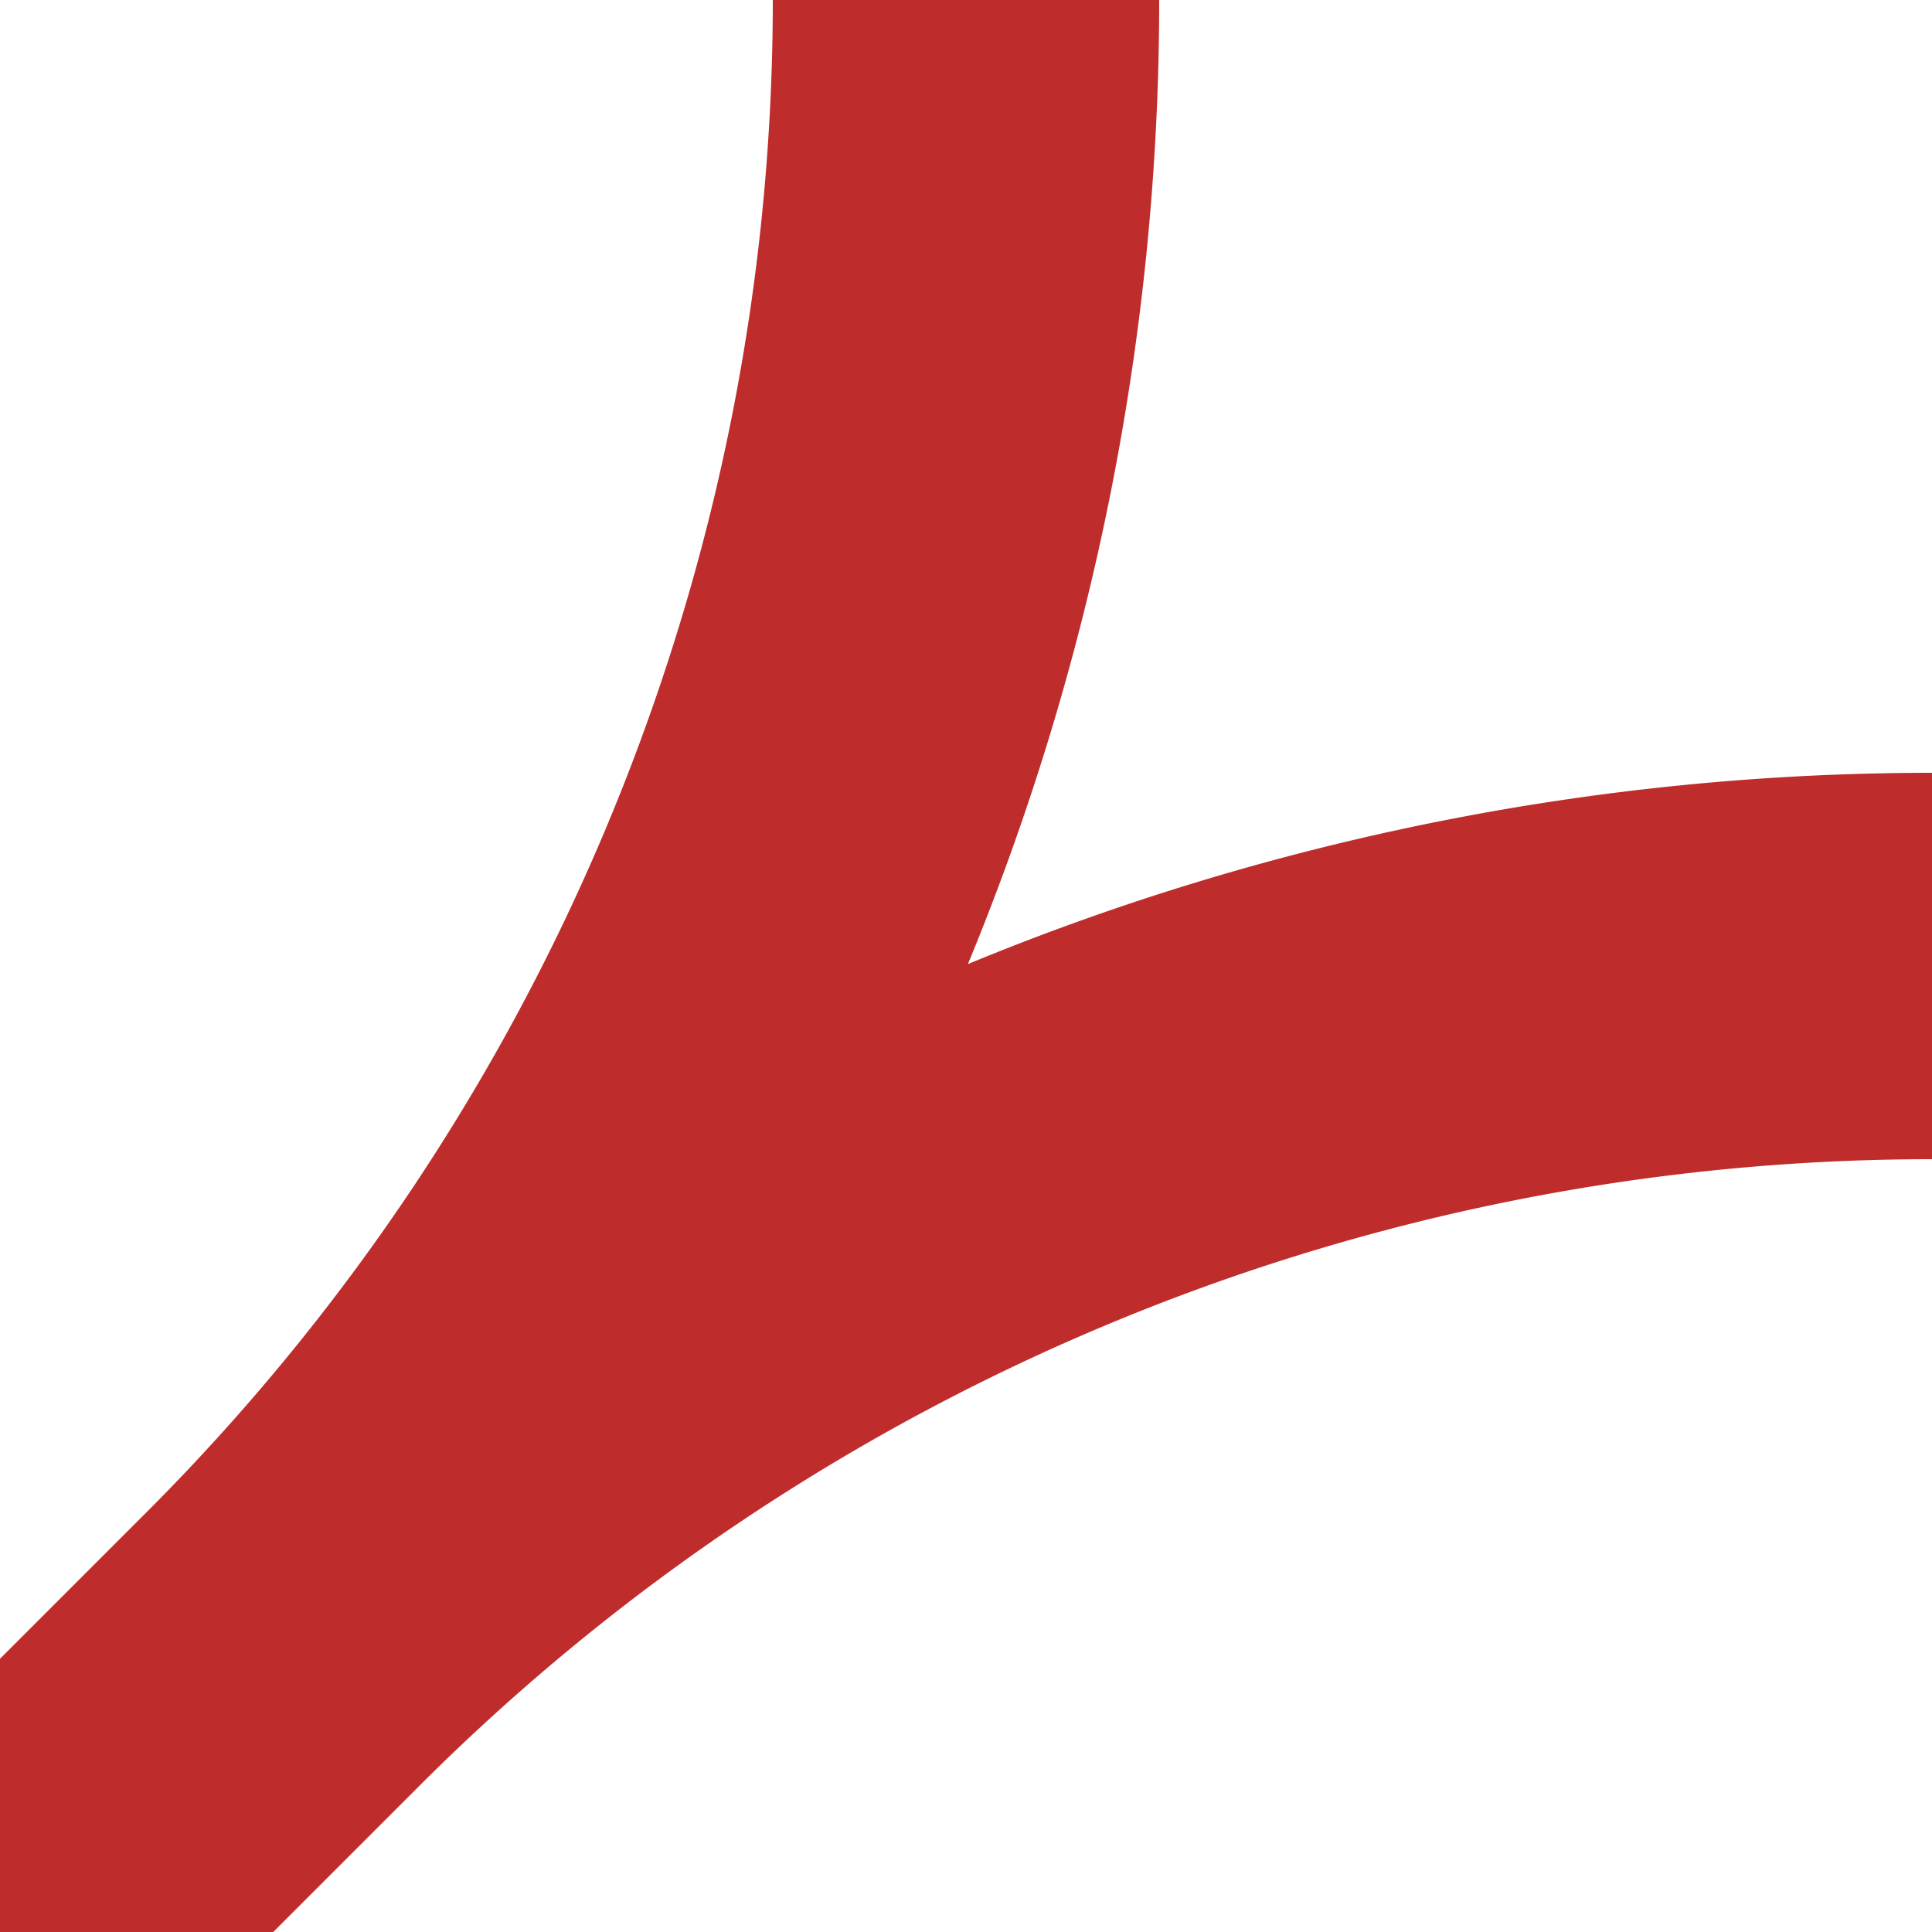
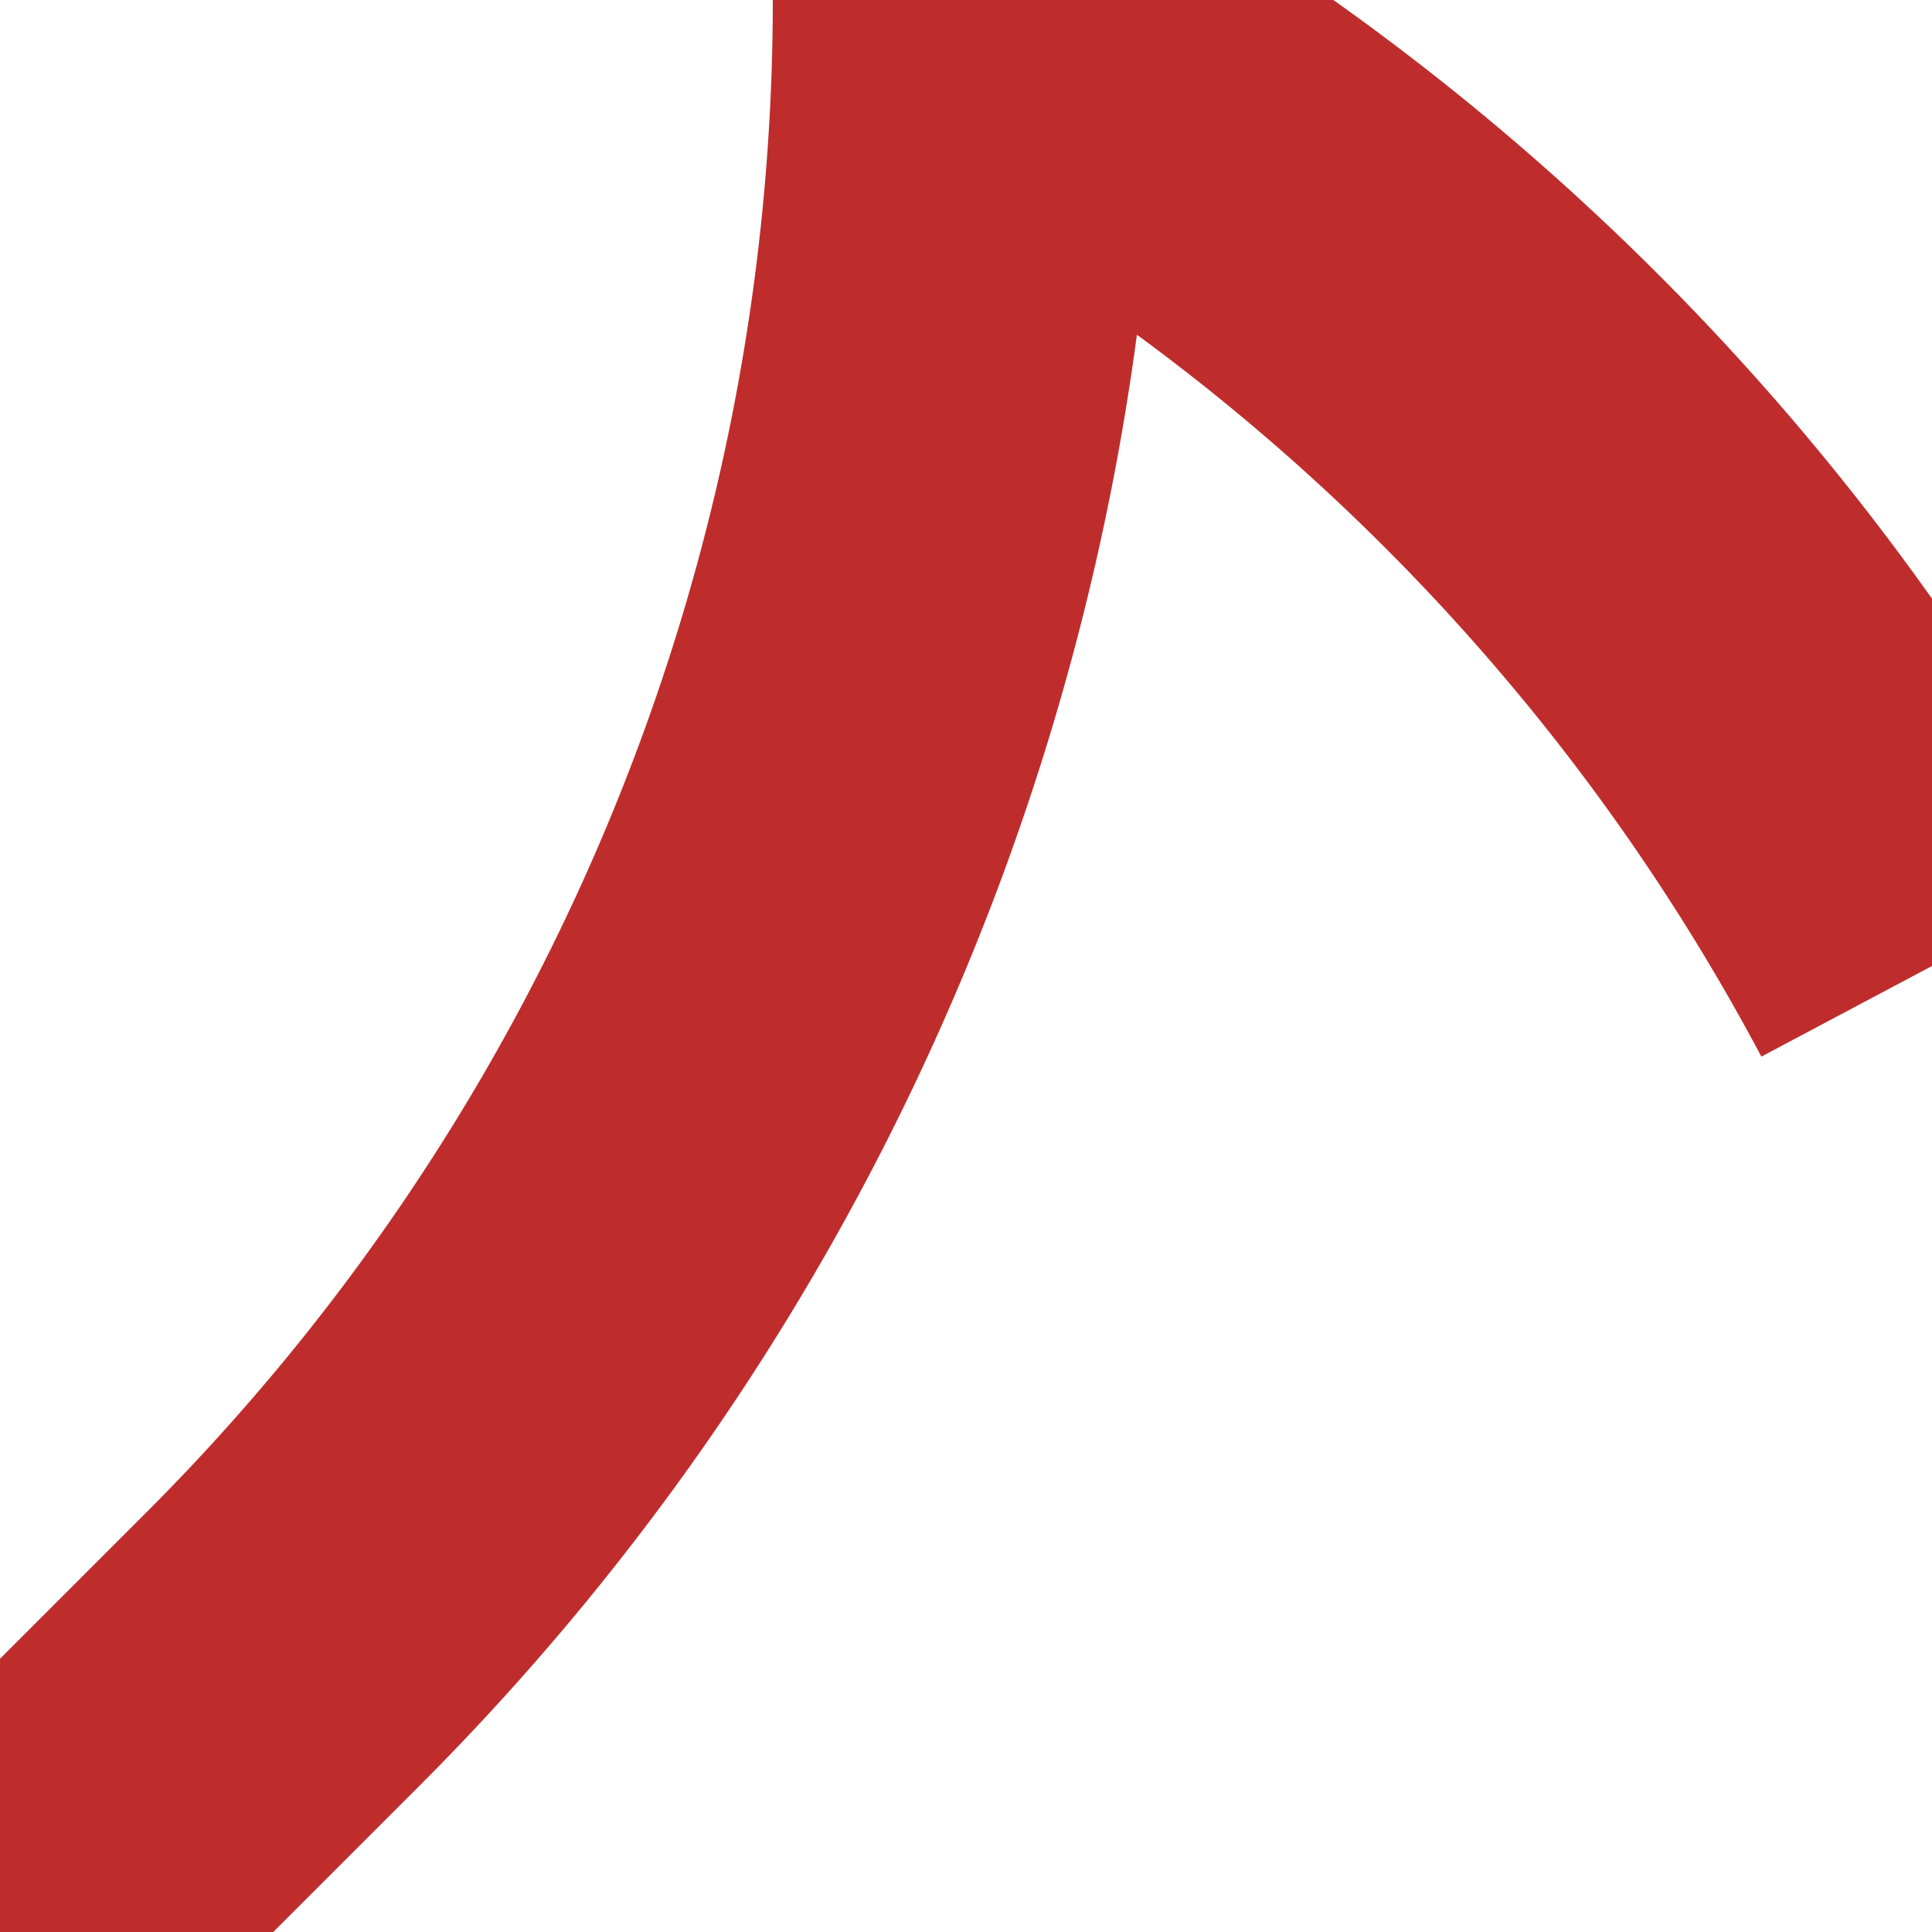
<svg xmlns="http://www.w3.org/2000/svg" width="500" height="500">
  <title>ABZ3+gl</title>
-   <path stroke="#BE2D2C" d="M 0,500 73.22,426.78 A 603.55,603.55 0 0 0 250,0 M 0,500 73.22,426.78 A 603.55,603.55 0 0 1 500,250" stroke-width="100" fill="none" />
+   <path stroke="#BE2D2C" d="M 0,500 73.22,426.78 A 603.55,603.55 0 0 0 250,0 A 603.55,603.55 0 0 1 500,250" stroke-width="100" fill="none" />
</svg>